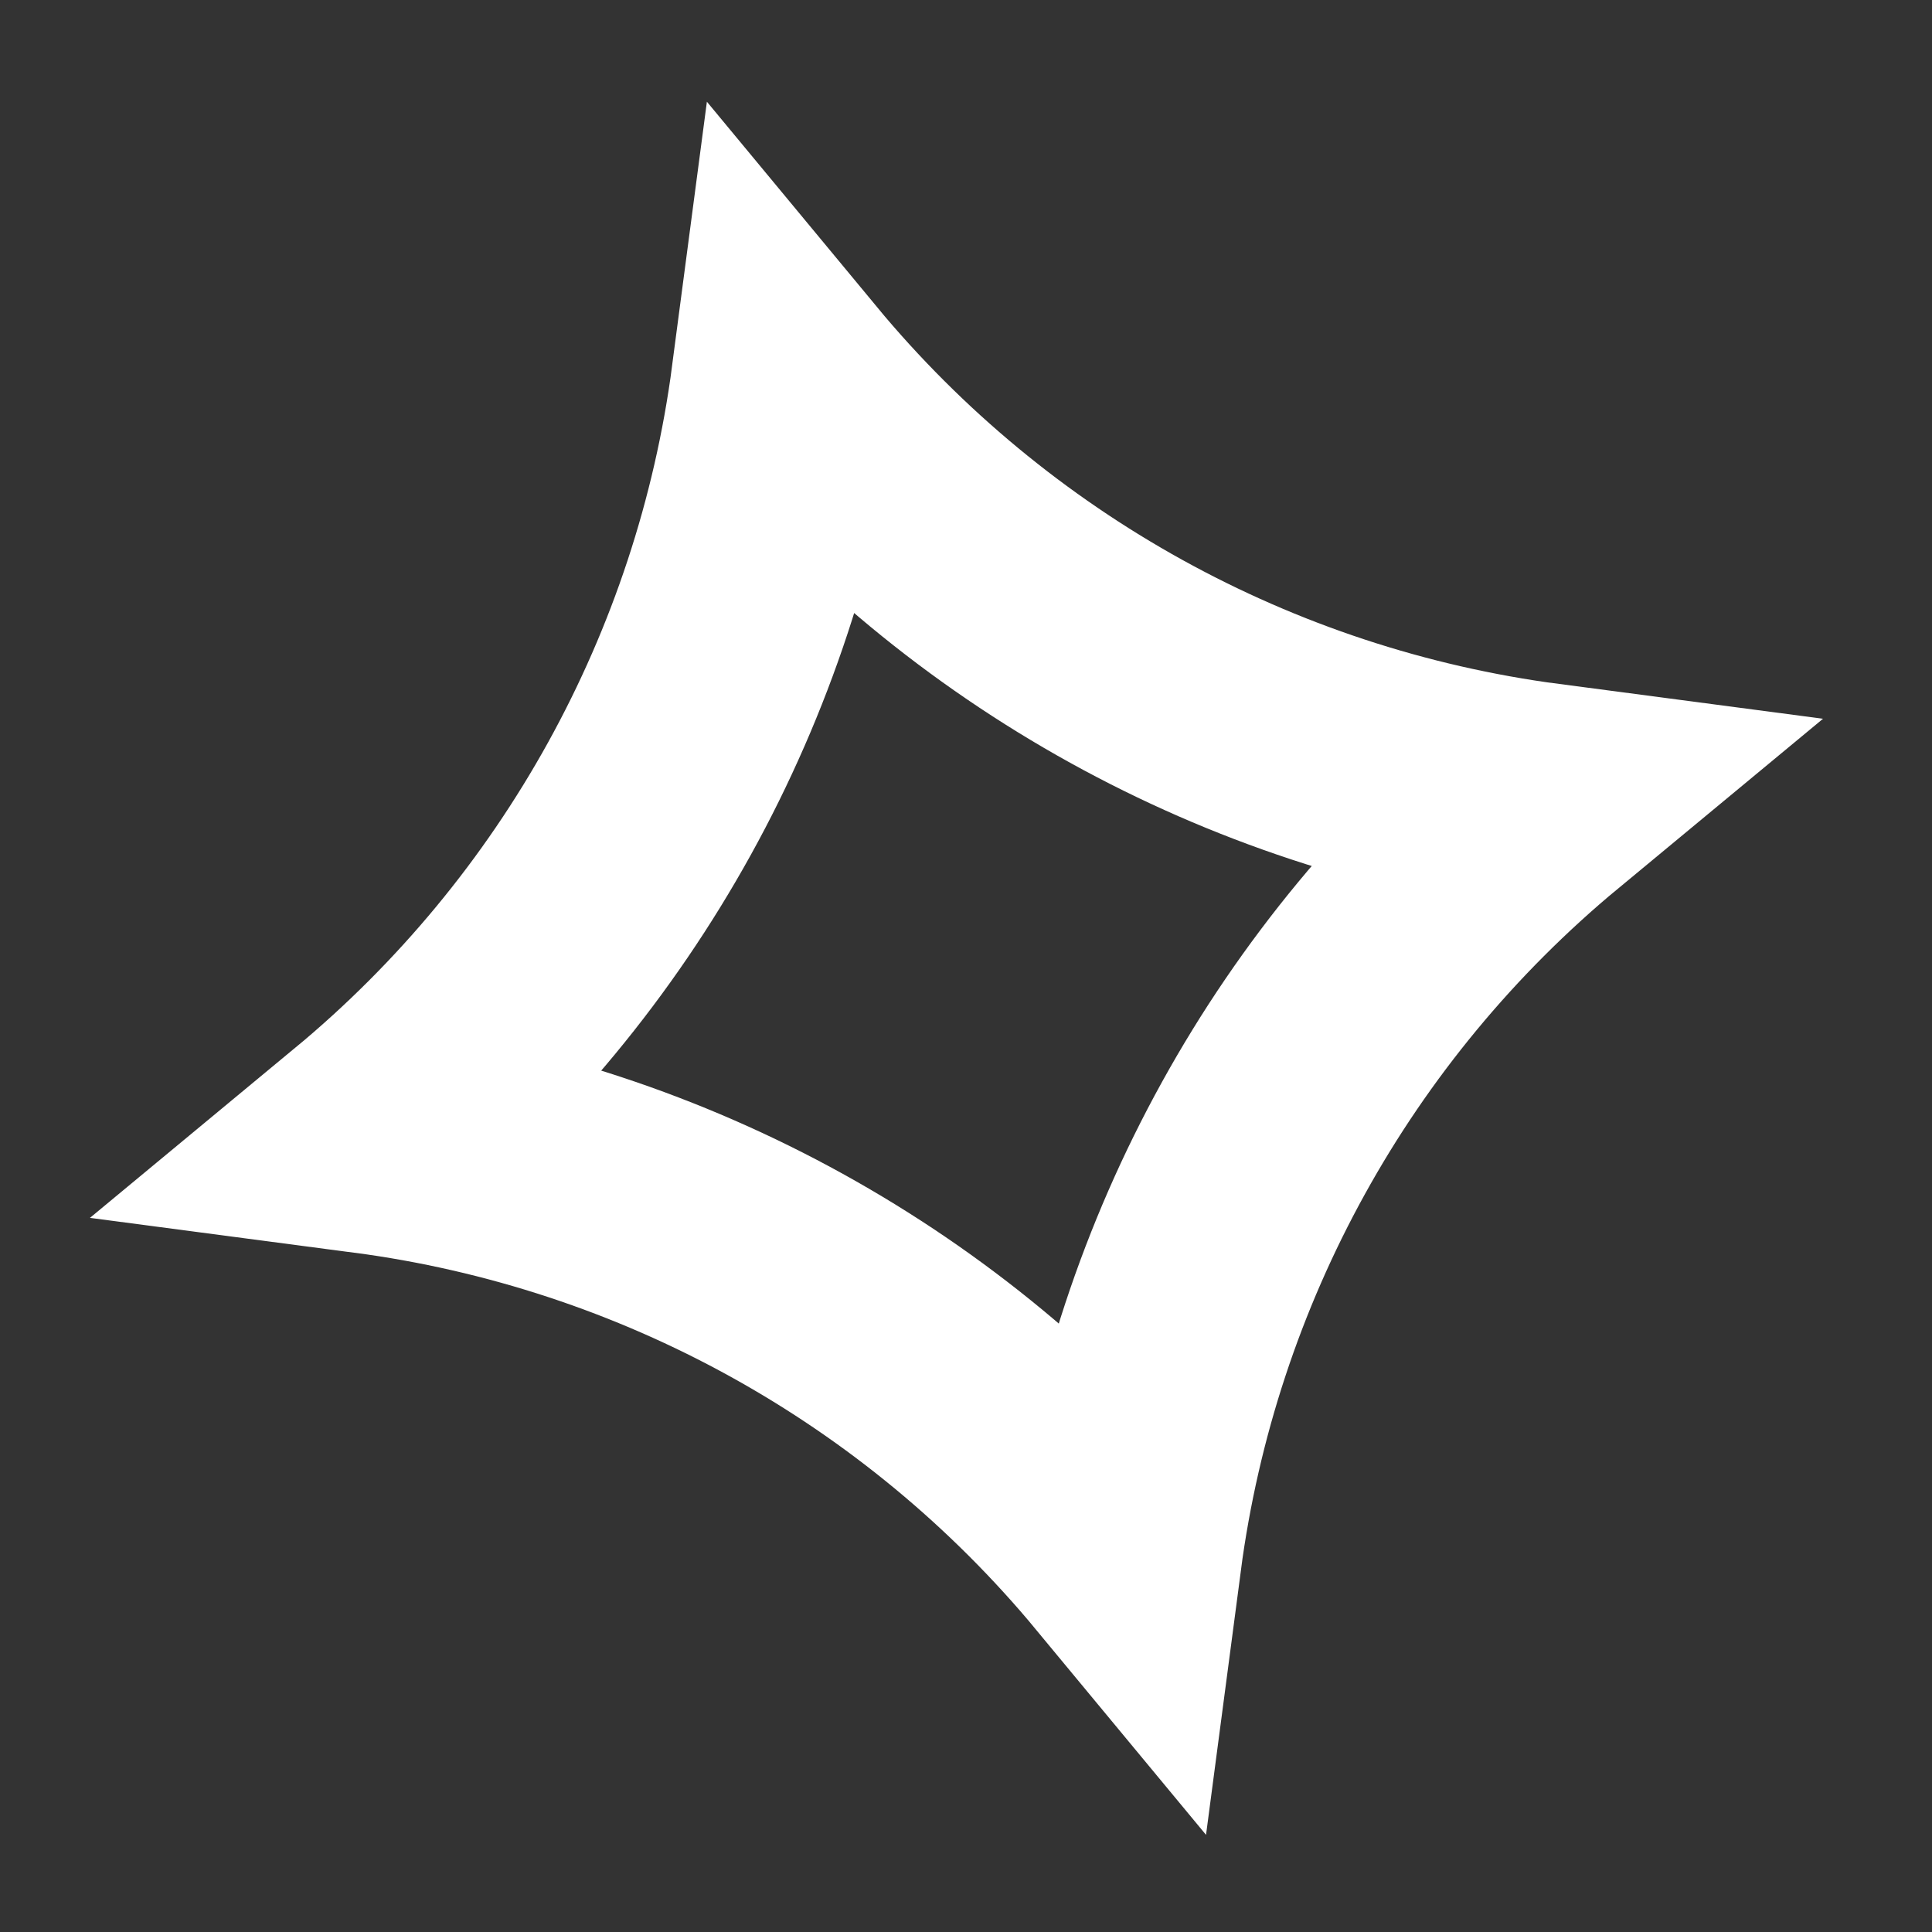
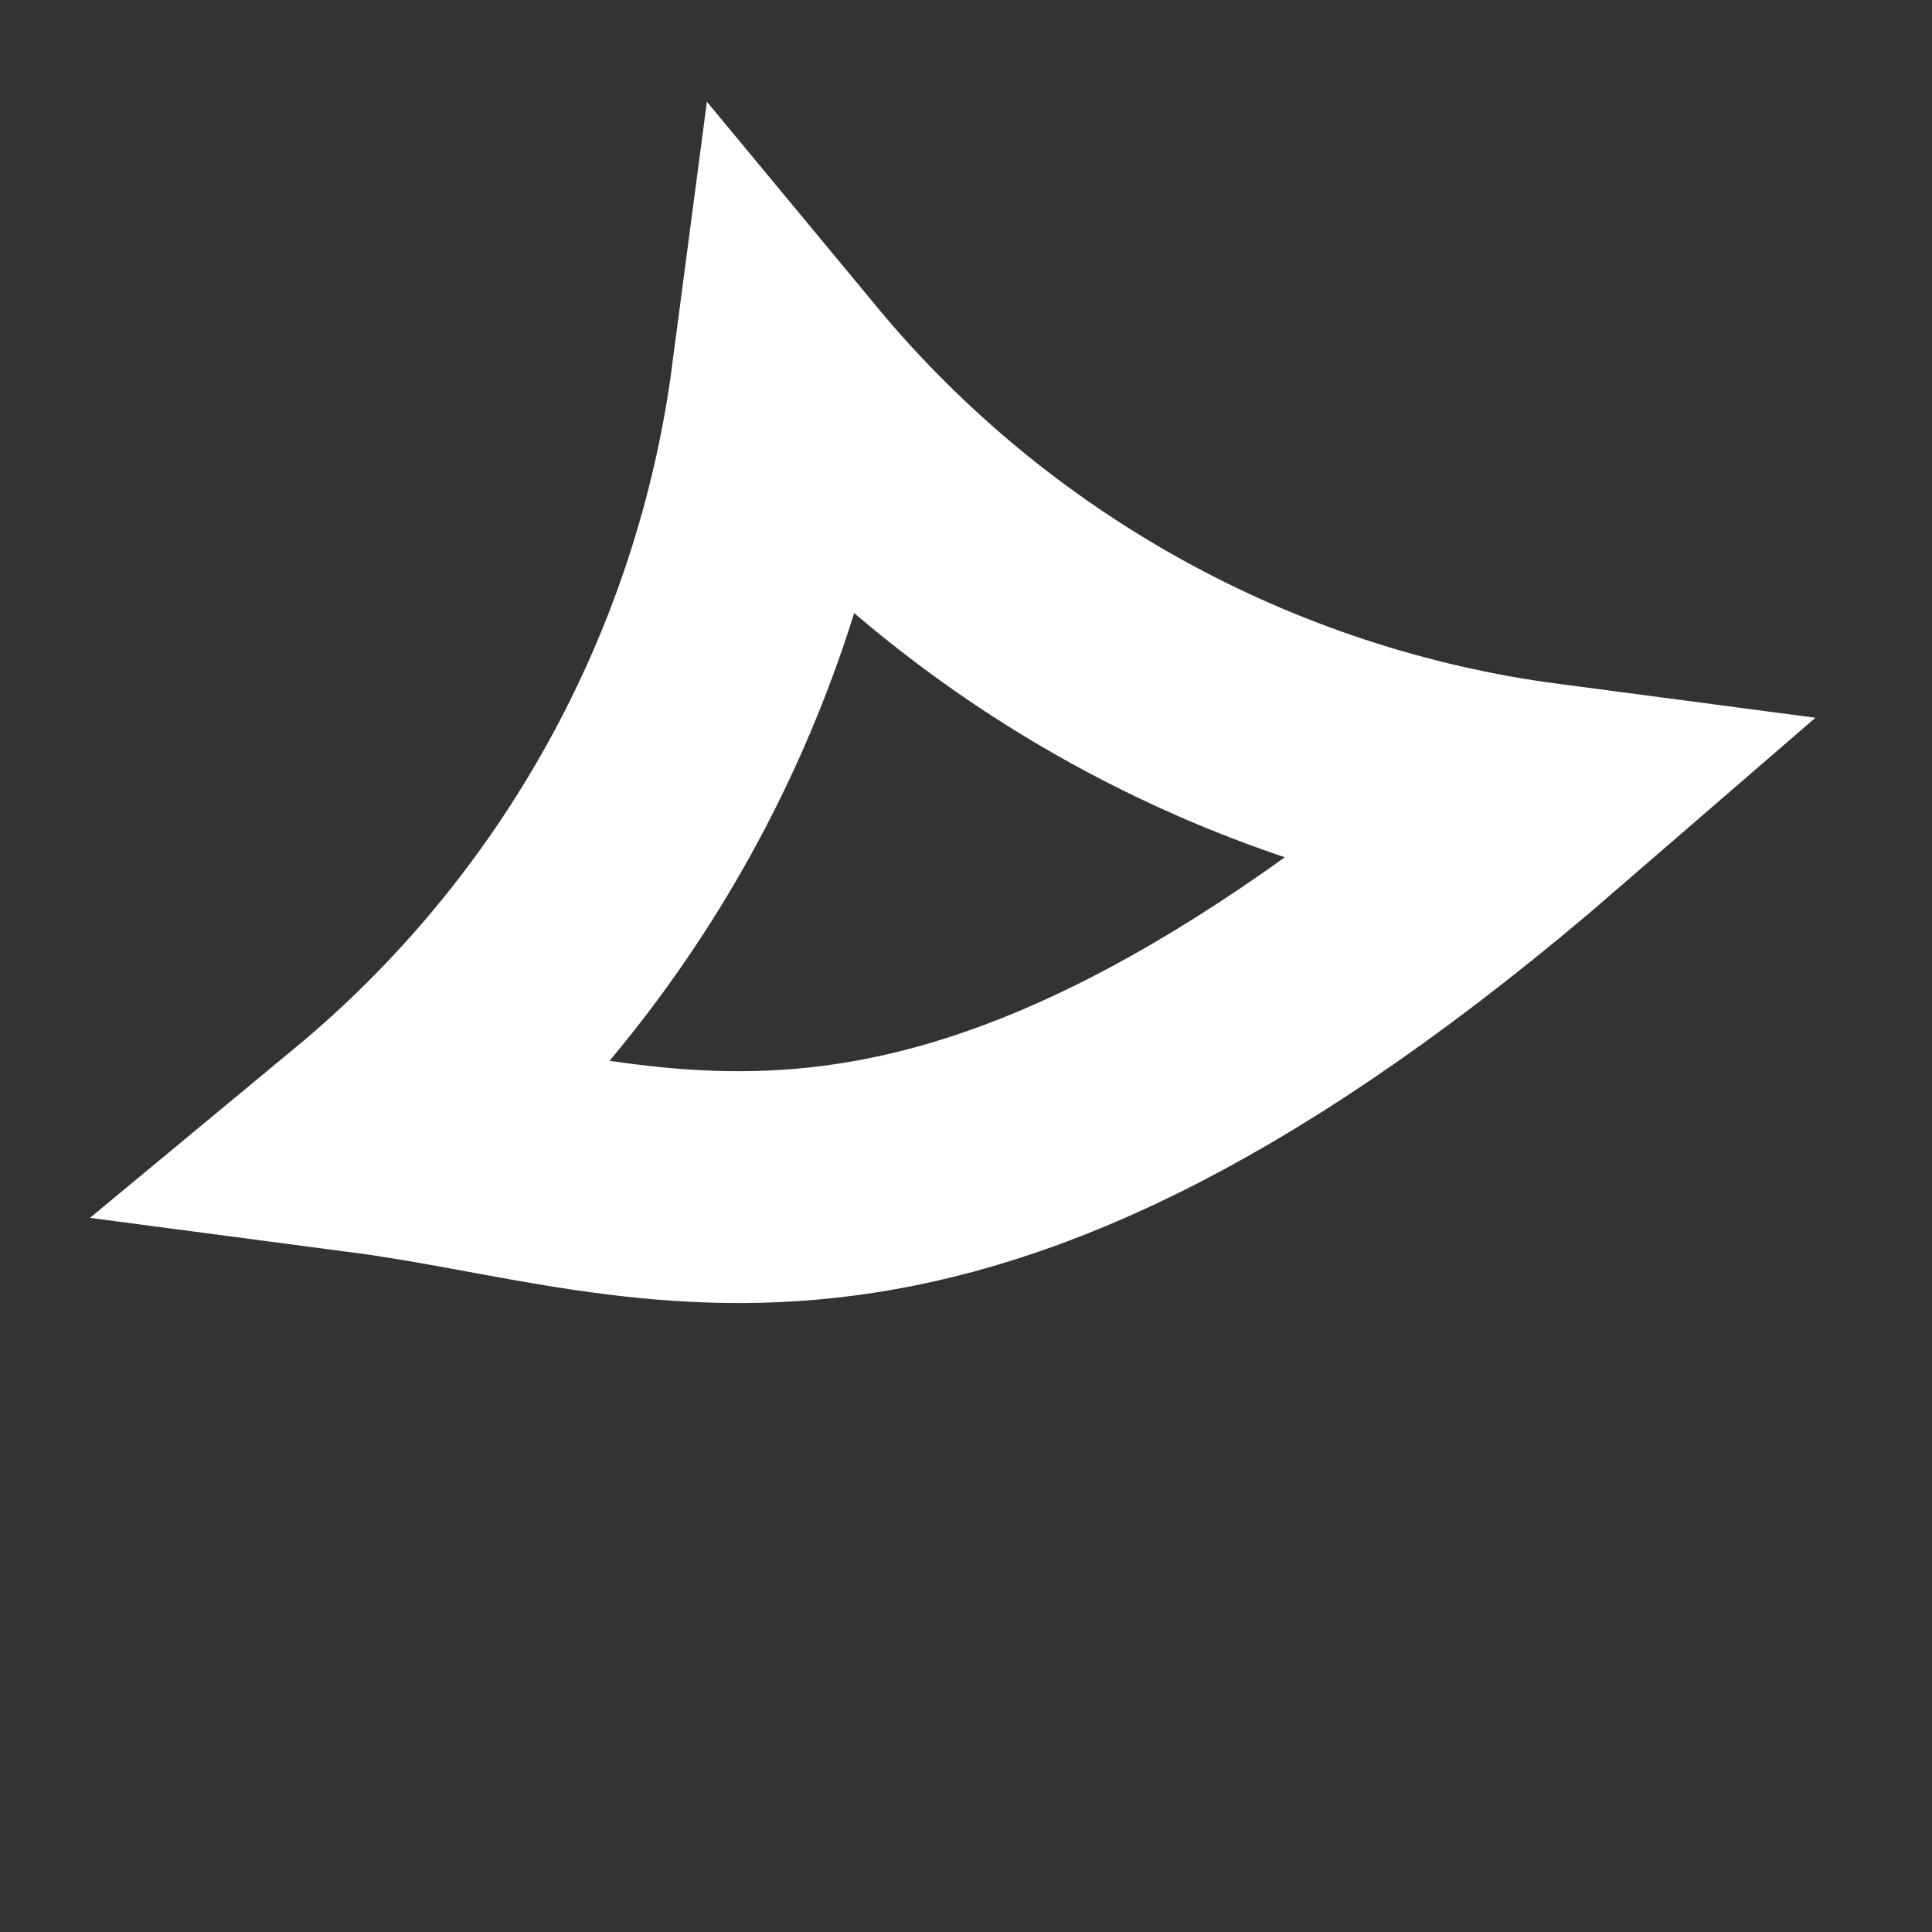
<svg xmlns="http://www.w3.org/2000/svg" width="80" height="80" viewBox="0 0 80 80" fill="none">
  <rect x="0" y="0" width="80" height="80" fill="#333333" stroke="none" />
-   <path d="M32.594 15.749C40.484 25.275 51.689 31.469 63.952 33.084C54.426 40.974 48.232 52.178 46.617 64.441C38.728 54.916 27.522 48.722 15.26 47.107C24.785 39.217 30.98 28.012 32.594 15.749Z" stroke="white" stroke-width="9.6" />
+   <path d="M32.594 15.749C40.484 25.275 51.689 31.469 63.952 33.084C38.728 54.916 27.522 48.722 15.26 47.107C24.785 39.217 30.98 28.012 32.594 15.749Z" stroke="white" stroke-width="9.6" />
</svg>